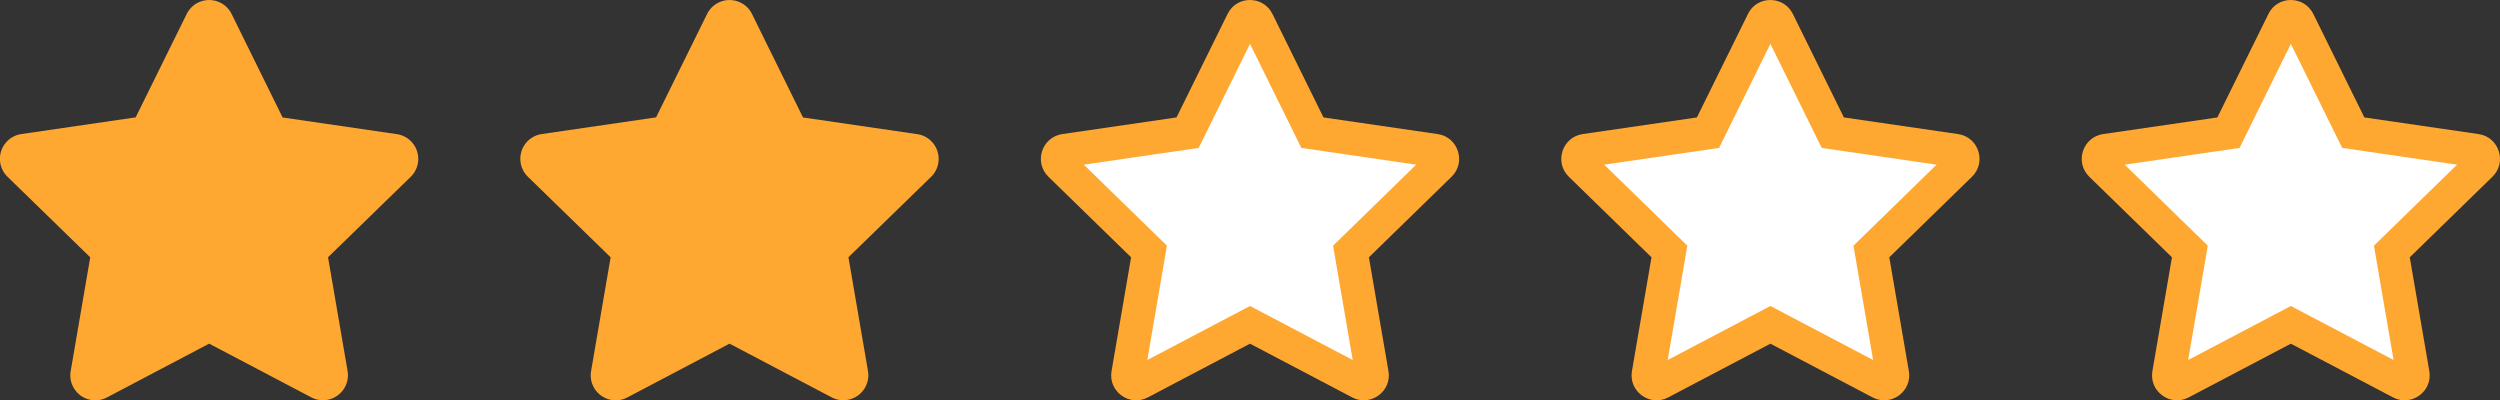
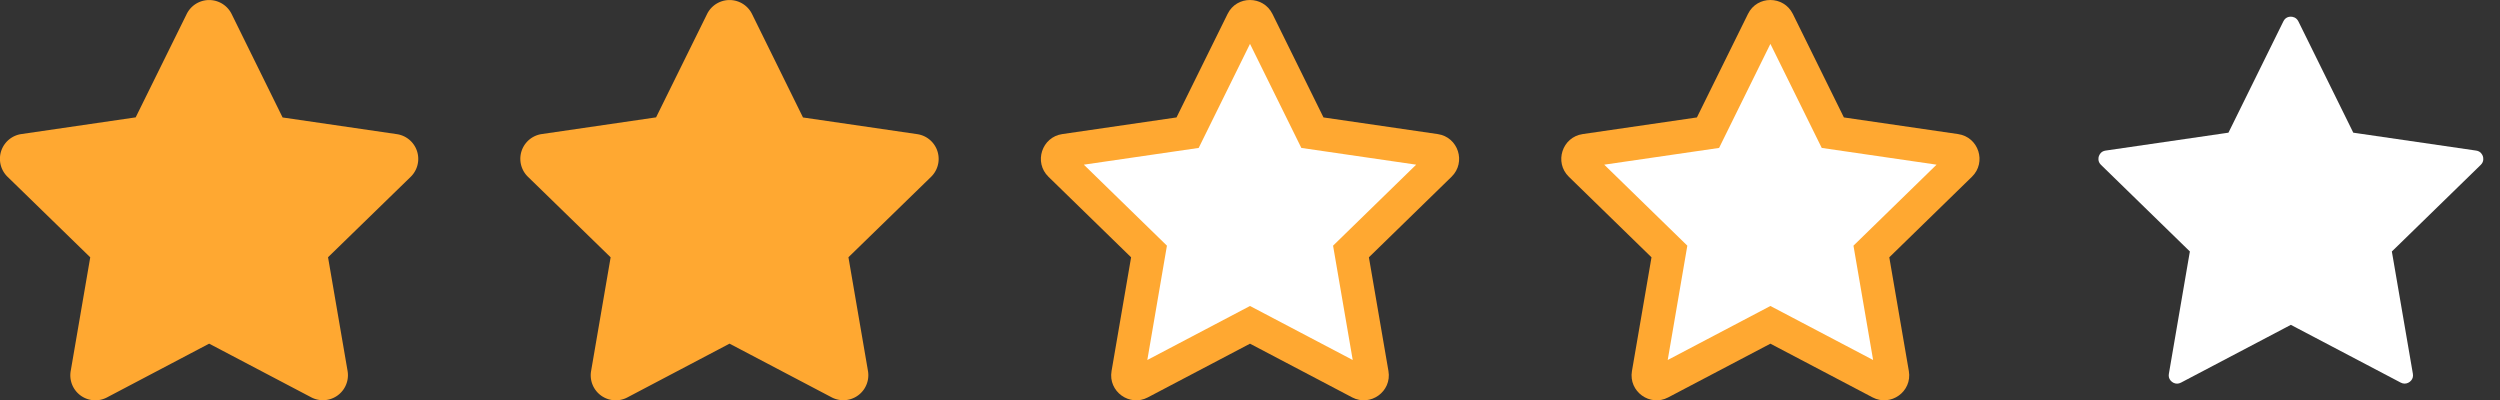
<svg xmlns="http://www.w3.org/2000/svg" width="74.938" height="12" viewBox="0 0 74.938 12">
  <rect x="0" y="0" width="74.938" height="12" fill="#333333" stroke="none" />
  <g id="グループ_1753" data-name="グループ 1753" transform="translate(-548 -785)">
    <path id="Icon_awesome-star" data-name="Icon awesome-star" d="M7.038.417l-1.53,3.1-3.424.5A.75.75,0,0,0,1.669,5.3L4.146,7.712l-.586,3.41a.749.749,0,0,0,1.087.79L7.71,10.3l3.063,1.61a.75.75,0,0,0,1.087-.79l-.586-3.41L13.751,5.3a.75.75,0,0,0-.415-1.28l-3.424-.5L8.383.417a.751.751,0,0,0-1.345,0Z" transform="translate(546.559 785.001)" fill="#ffa831" />
    <path id="Icon_awesome-star-2" data-name="Icon awesome-star" d="M7.038.417l-1.53,3.1-3.424.5A.75.75,0,0,0,1.669,5.3L4.146,7.712l-.586,3.41a.749.749,0,0,0,1.087.79L7.71,10.3l3.063,1.61a.75.75,0,0,0,1.087-.79l-.586-3.41L13.751,5.3a.75.75,0,0,0-.415-1.28l-3.424-.5L8.383.417a.751.751,0,0,0-1.345,0Z" transform="translate(562.158 785.001)" fill="#ffa831" />
    <g id="Icon_awesome-star-3" data-name="Icon awesome-star" transform="translate(577.759 785.001)" fill="#fff">
      <path d="M 4.299 11.499 C 4.227 11.499 4.154 11.464 4.105 11.406 C 4.057 11.349 4.04 11.282 4.053 11.206 L 4.638 7.796 L 4.683 7.537 L 4.495 7.354 L 2.018 4.94 C 1.917 4.842 1.94 4.728 1.954 4.683 C 1.969 4.639 2.017 4.533 2.155 4.513 L 5.579 4.014 L 5.839 3.976 L 5.956 3.74 L 7.486 0.638 C 7.545 0.517 7.651 0.499 7.708 0.499 C 7.756 0.499 7.872 0.513 7.935 0.639 L 9.465 3.74 L 9.581 3.976 L 9.841 4.014 L 13.265 4.513 C 13.403 4.533 13.451 4.639 13.466 4.683 C 13.48 4.728 13.503 4.842 13.403 4.94 L 10.926 7.354 L 10.737 7.537 L 10.782 7.796 L 11.368 11.206 C 11.38 11.282 11.363 11.349 11.316 11.404 C 11.267 11.463 11.193 11.498 11.12 11.498 C 11.081 11.498 11.043 11.488 11.006 11.469 L 7.943 9.859 L 7.71 9.736 L 7.477 9.859 L 4.415 11.469 C 4.376 11.489 4.338 11.499 4.299 11.499 Z" stroke="none" />
      <path d="M 7.71 1.314 L 6.172 4.433 L 2.729 4.935 L 5.22 7.363 L 4.632 10.79 L 7.71 9.171 L 10.789 10.79 L 10.2 7.363 L 12.691 4.935 L 9.249 4.433 L 7.71 1.314 M 7.708 -0.001 C 7.977 -0.001 8.245 0.139 8.383 0.417 L 9.913 3.519 L 13.337 4.018 C 13.951 4.107 14.197 4.864 13.751 5.298 L 11.274 7.712 L 11.86 11.121 C 11.966 11.738 11.317 12.197 10.773 11.911 L 7.71 10.301 L 4.647 11.911 C 4.104 12.199 3.454 11.738 3.56 11.121 L 4.146 7.712 L 1.669 5.298 C 1.223 4.864 1.47 4.107 2.083 4.018 L 5.507 3.519 L 7.038 0.417 C 7.175 0.137 7.442 -0.001 7.708 -0.001 Z" stroke="none" fill="#ffa831" />
    </g>
    <g id="Icon_awesome-star-4" data-name="Icon awesome-star" transform="translate(593.358 785.001)" fill="#fff">
      <path d="M 4.299 11.499 C 4.227 11.499 4.154 11.464 4.105 11.406 C 4.057 11.349 4.04 11.282 4.053 11.206 L 4.638 7.796 L 4.683 7.537 L 4.495 7.354 L 2.018 4.94 C 1.917 4.842 1.94 4.728 1.954 4.683 C 1.969 4.639 2.017 4.533 2.155 4.513 L 5.579 4.014 L 5.839 3.976 L 5.956 3.74 L 7.486 0.638 C 7.545 0.517 7.651 0.499 7.708 0.499 C 7.756 0.499 7.872 0.513 7.935 0.639 L 9.465 3.74 L 9.581 3.976 L 9.841 4.014 L 13.265 4.513 C 13.403 4.533 13.451 4.639 13.466 4.683 C 13.48 4.728 13.503 4.842 13.403 4.94 L 10.926 7.354 L 10.737 7.537 L 10.782 7.796 L 11.368 11.206 C 11.38 11.282 11.363 11.349 11.316 11.404 C 11.267 11.463 11.193 11.498 11.12 11.498 C 11.081 11.498 11.043 11.488 11.006 11.469 L 7.943 9.859 L 7.71 9.736 L 7.477 9.859 L 4.415 11.469 C 4.376 11.489 4.338 11.499 4.299 11.499 Z" stroke="none" />
      <path d="M 7.71 1.314 L 6.172 4.433 L 2.729 4.935 L 5.22 7.363 L 4.632 10.79 L 7.71 9.171 L 10.789 10.79 L 10.2 7.363 L 12.691 4.935 L 9.249 4.433 L 7.71 1.314 M 7.708 -0.001 C 7.977 -0.001 8.245 0.139 8.383 0.417 L 9.913 3.519 L 13.337 4.018 C 13.951 4.107 14.197 4.864 13.751 5.298 L 11.274 7.712 L 11.86 11.121 C 11.966 11.738 11.317 12.197 10.773 11.911 L 7.71 10.301 L 4.647 11.911 C 4.104 12.199 3.454 11.738 3.56 11.121 L 4.146 7.712 L 1.669 5.298 C 1.223 4.864 1.47 4.107 2.083 4.018 L 5.507 3.519 L 7.038 0.417 C 7.175 0.137 7.442 -0.001 7.708 -0.001 Z" stroke="none" fill="#ffa831" />
    </g>
    <g id="Icon_awesome-star-5" data-name="Icon awesome-star" transform="translate(608.959 785.001)" fill="#fff">
      <path d="M 4.299 11.499 C 4.227 11.499 4.154 11.464 4.105 11.406 C 4.057 11.349 4.04 11.282 4.053 11.206 L 4.638 7.796 L 4.683 7.537 L 4.495 7.354 L 2.018 4.94 C 1.917 4.842 1.94 4.728 1.954 4.683 C 1.969 4.639 2.017 4.533 2.155 4.513 L 5.579 4.014 L 5.839 3.976 L 5.956 3.74 L 7.486 0.638 C 7.545 0.517 7.651 0.499 7.708 0.499 C 7.756 0.499 7.872 0.513 7.935 0.639 L 9.465 3.74 L 9.581 3.976 L 9.841 4.014 L 13.265 4.513 C 13.403 4.533 13.451 4.639 13.466 4.683 C 13.48 4.728 13.503 4.842 13.403 4.94 L 10.926 7.354 L 10.737 7.537 L 10.782 7.796 L 11.368 11.206 C 11.38 11.282 11.363 11.349 11.316 11.404 C 11.267 11.463 11.193 11.498 11.12 11.498 C 11.081 11.498 11.043 11.488 11.006 11.469 L 7.943 9.859 L 7.71 9.736 L 7.477 9.859 L 4.415 11.469 C 4.376 11.489 4.338 11.499 4.299 11.499 Z" stroke="none" />
-       <path d="M 7.71 1.314 L 6.172 4.433 L 2.729 4.935 L 5.22 7.363 L 4.632 10.79 L 7.71 9.171 L 10.789 10.79 L 10.2 7.363 L 12.691 4.935 L 9.249 4.433 L 7.71 1.314 M 7.708 -0.001 C 7.977 -0.001 8.245 0.139 8.383 0.417 L 9.913 3.519 L 13.337 4.018 C 13.951 4.107 14.197 4.864 13.751 5.298 L 11.274 7.712 L 11.86 11.121 C 11.966 11.738 11.317 12.197 10.773 11.911 L 7.71 10.301 L 4.647 11.911 C 4.104 12.199 3.454 11.738 3.56 11.121 L 4.146 7.712 L 1.669 5.298 C 1.223 4.864 1.47 4.107 2.083 4.018 L 5.507 3.519 L 7.038 0.417 C 7.175 0.137 7.442 -0.001 7.708 -0.001 Z" stroke="none" fill="#ffa831" />
    </g>
  </g>
</svg>